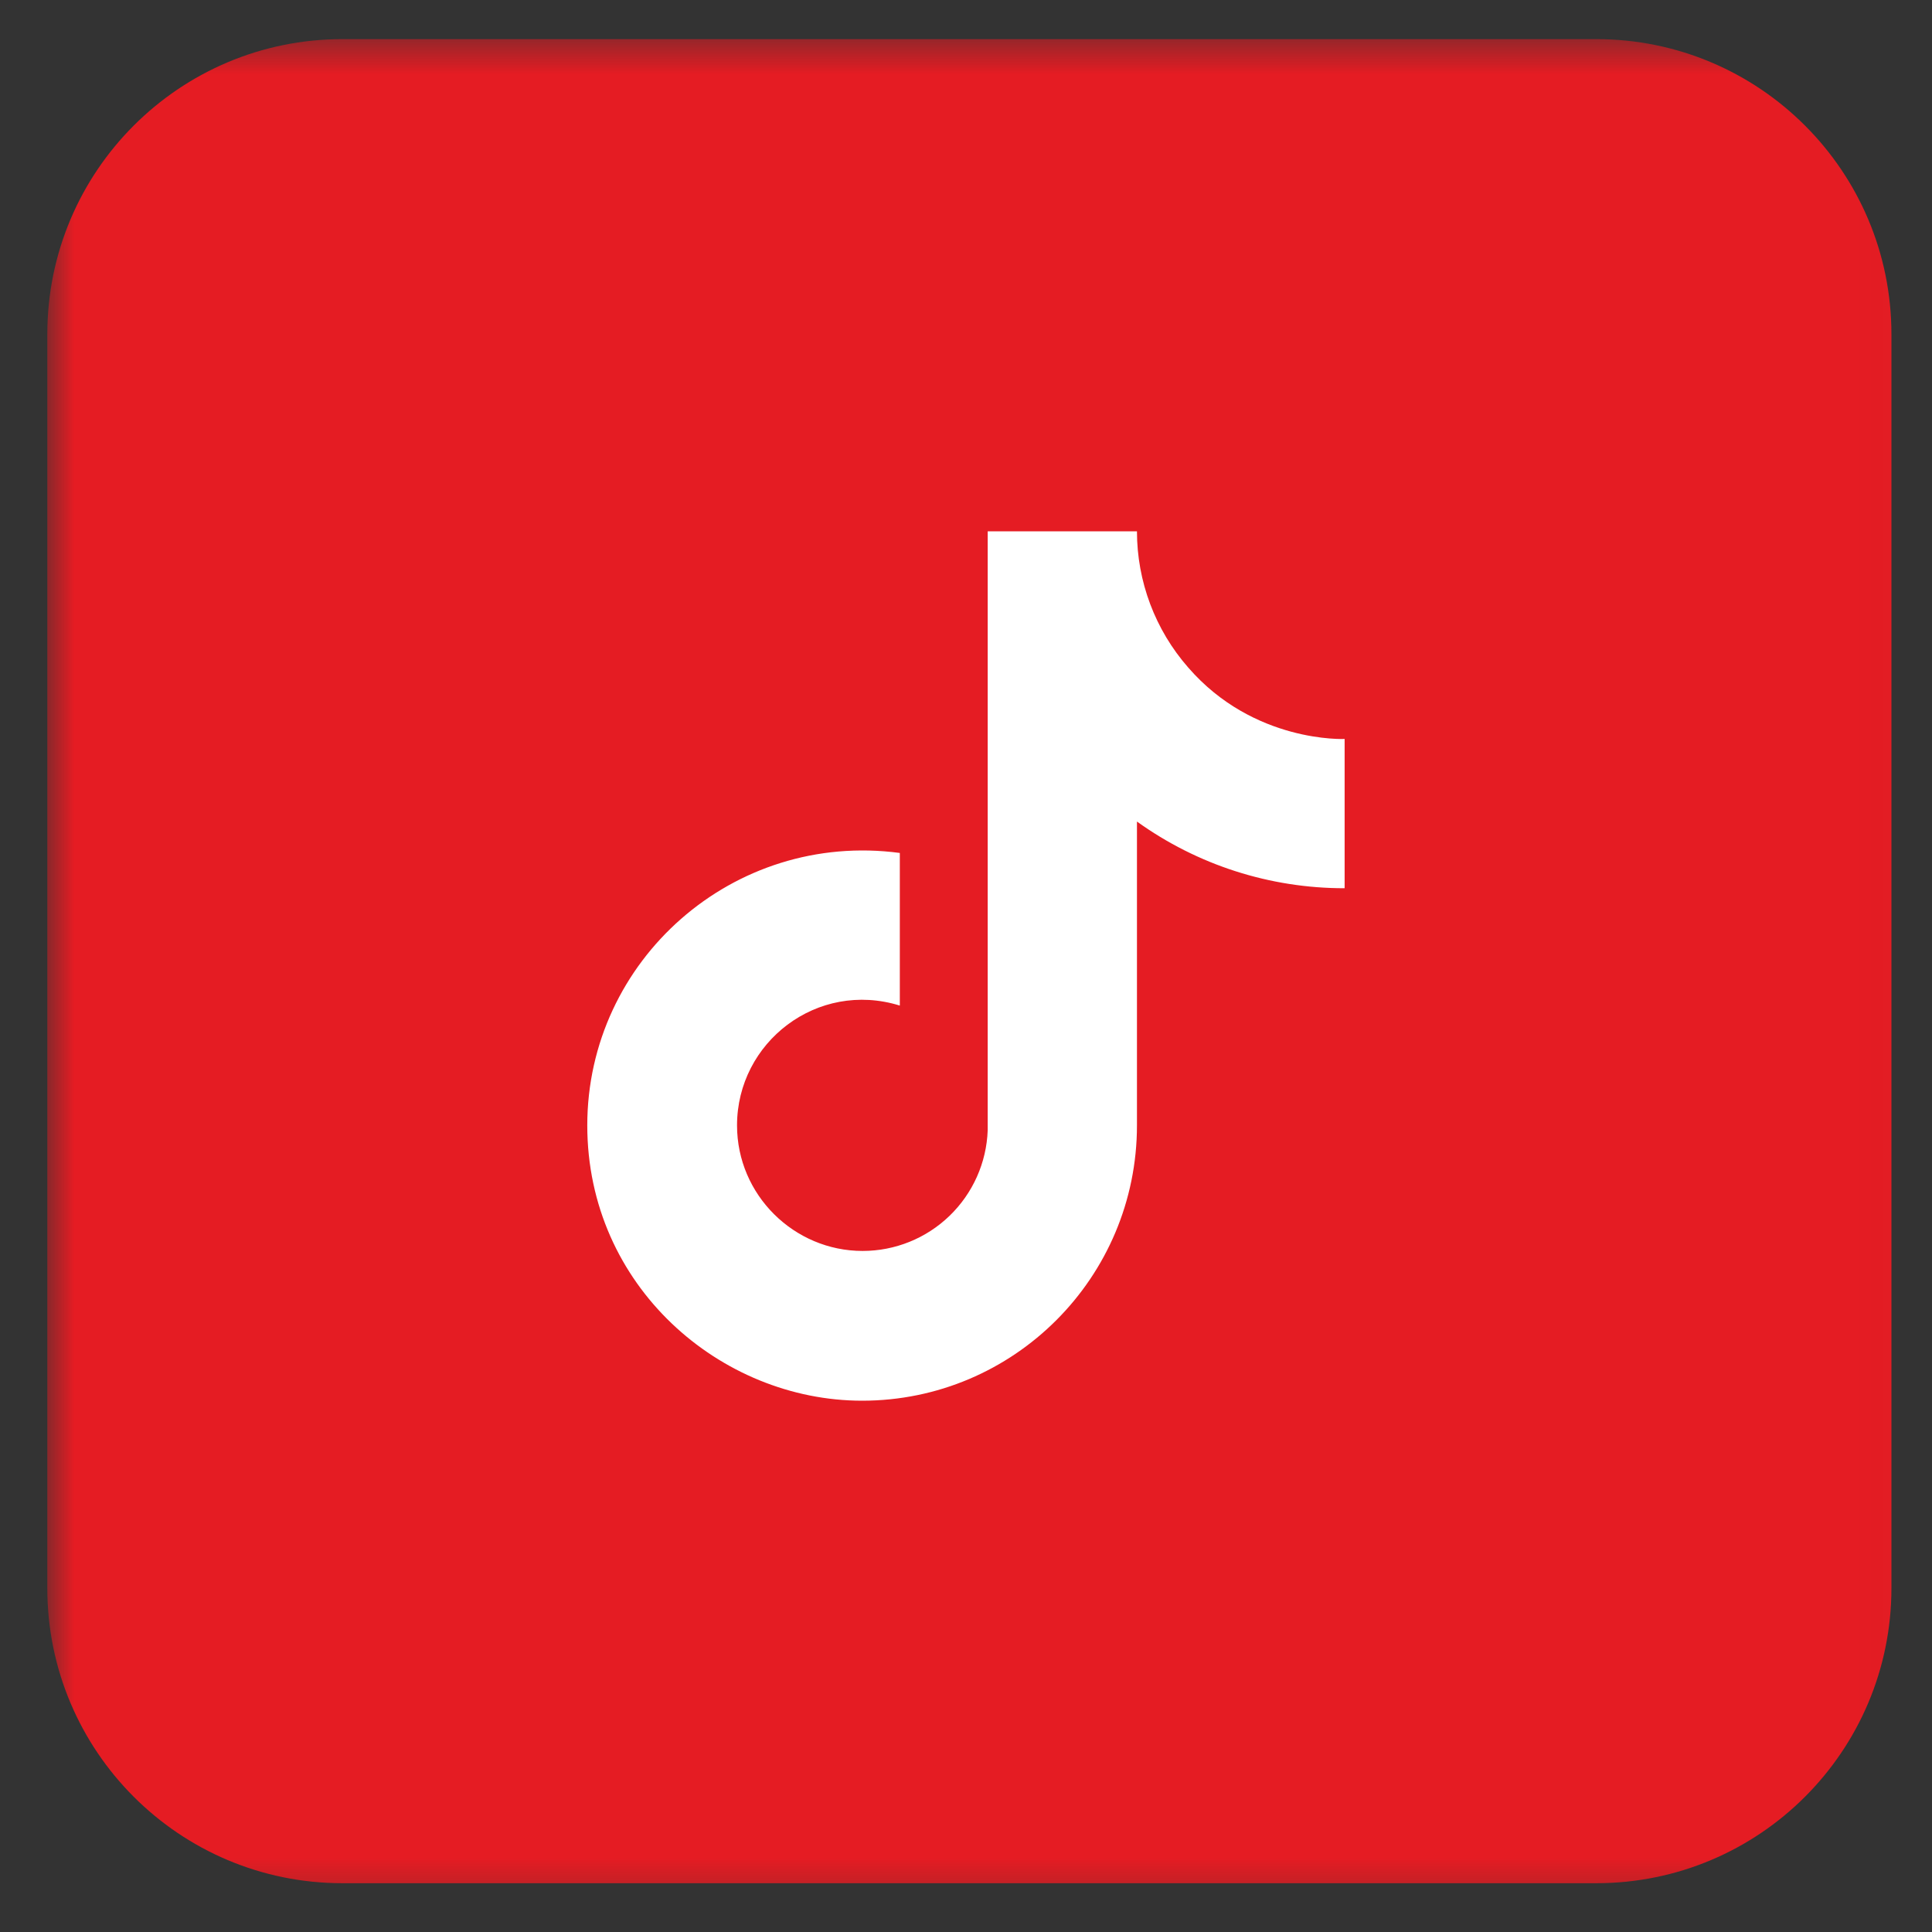
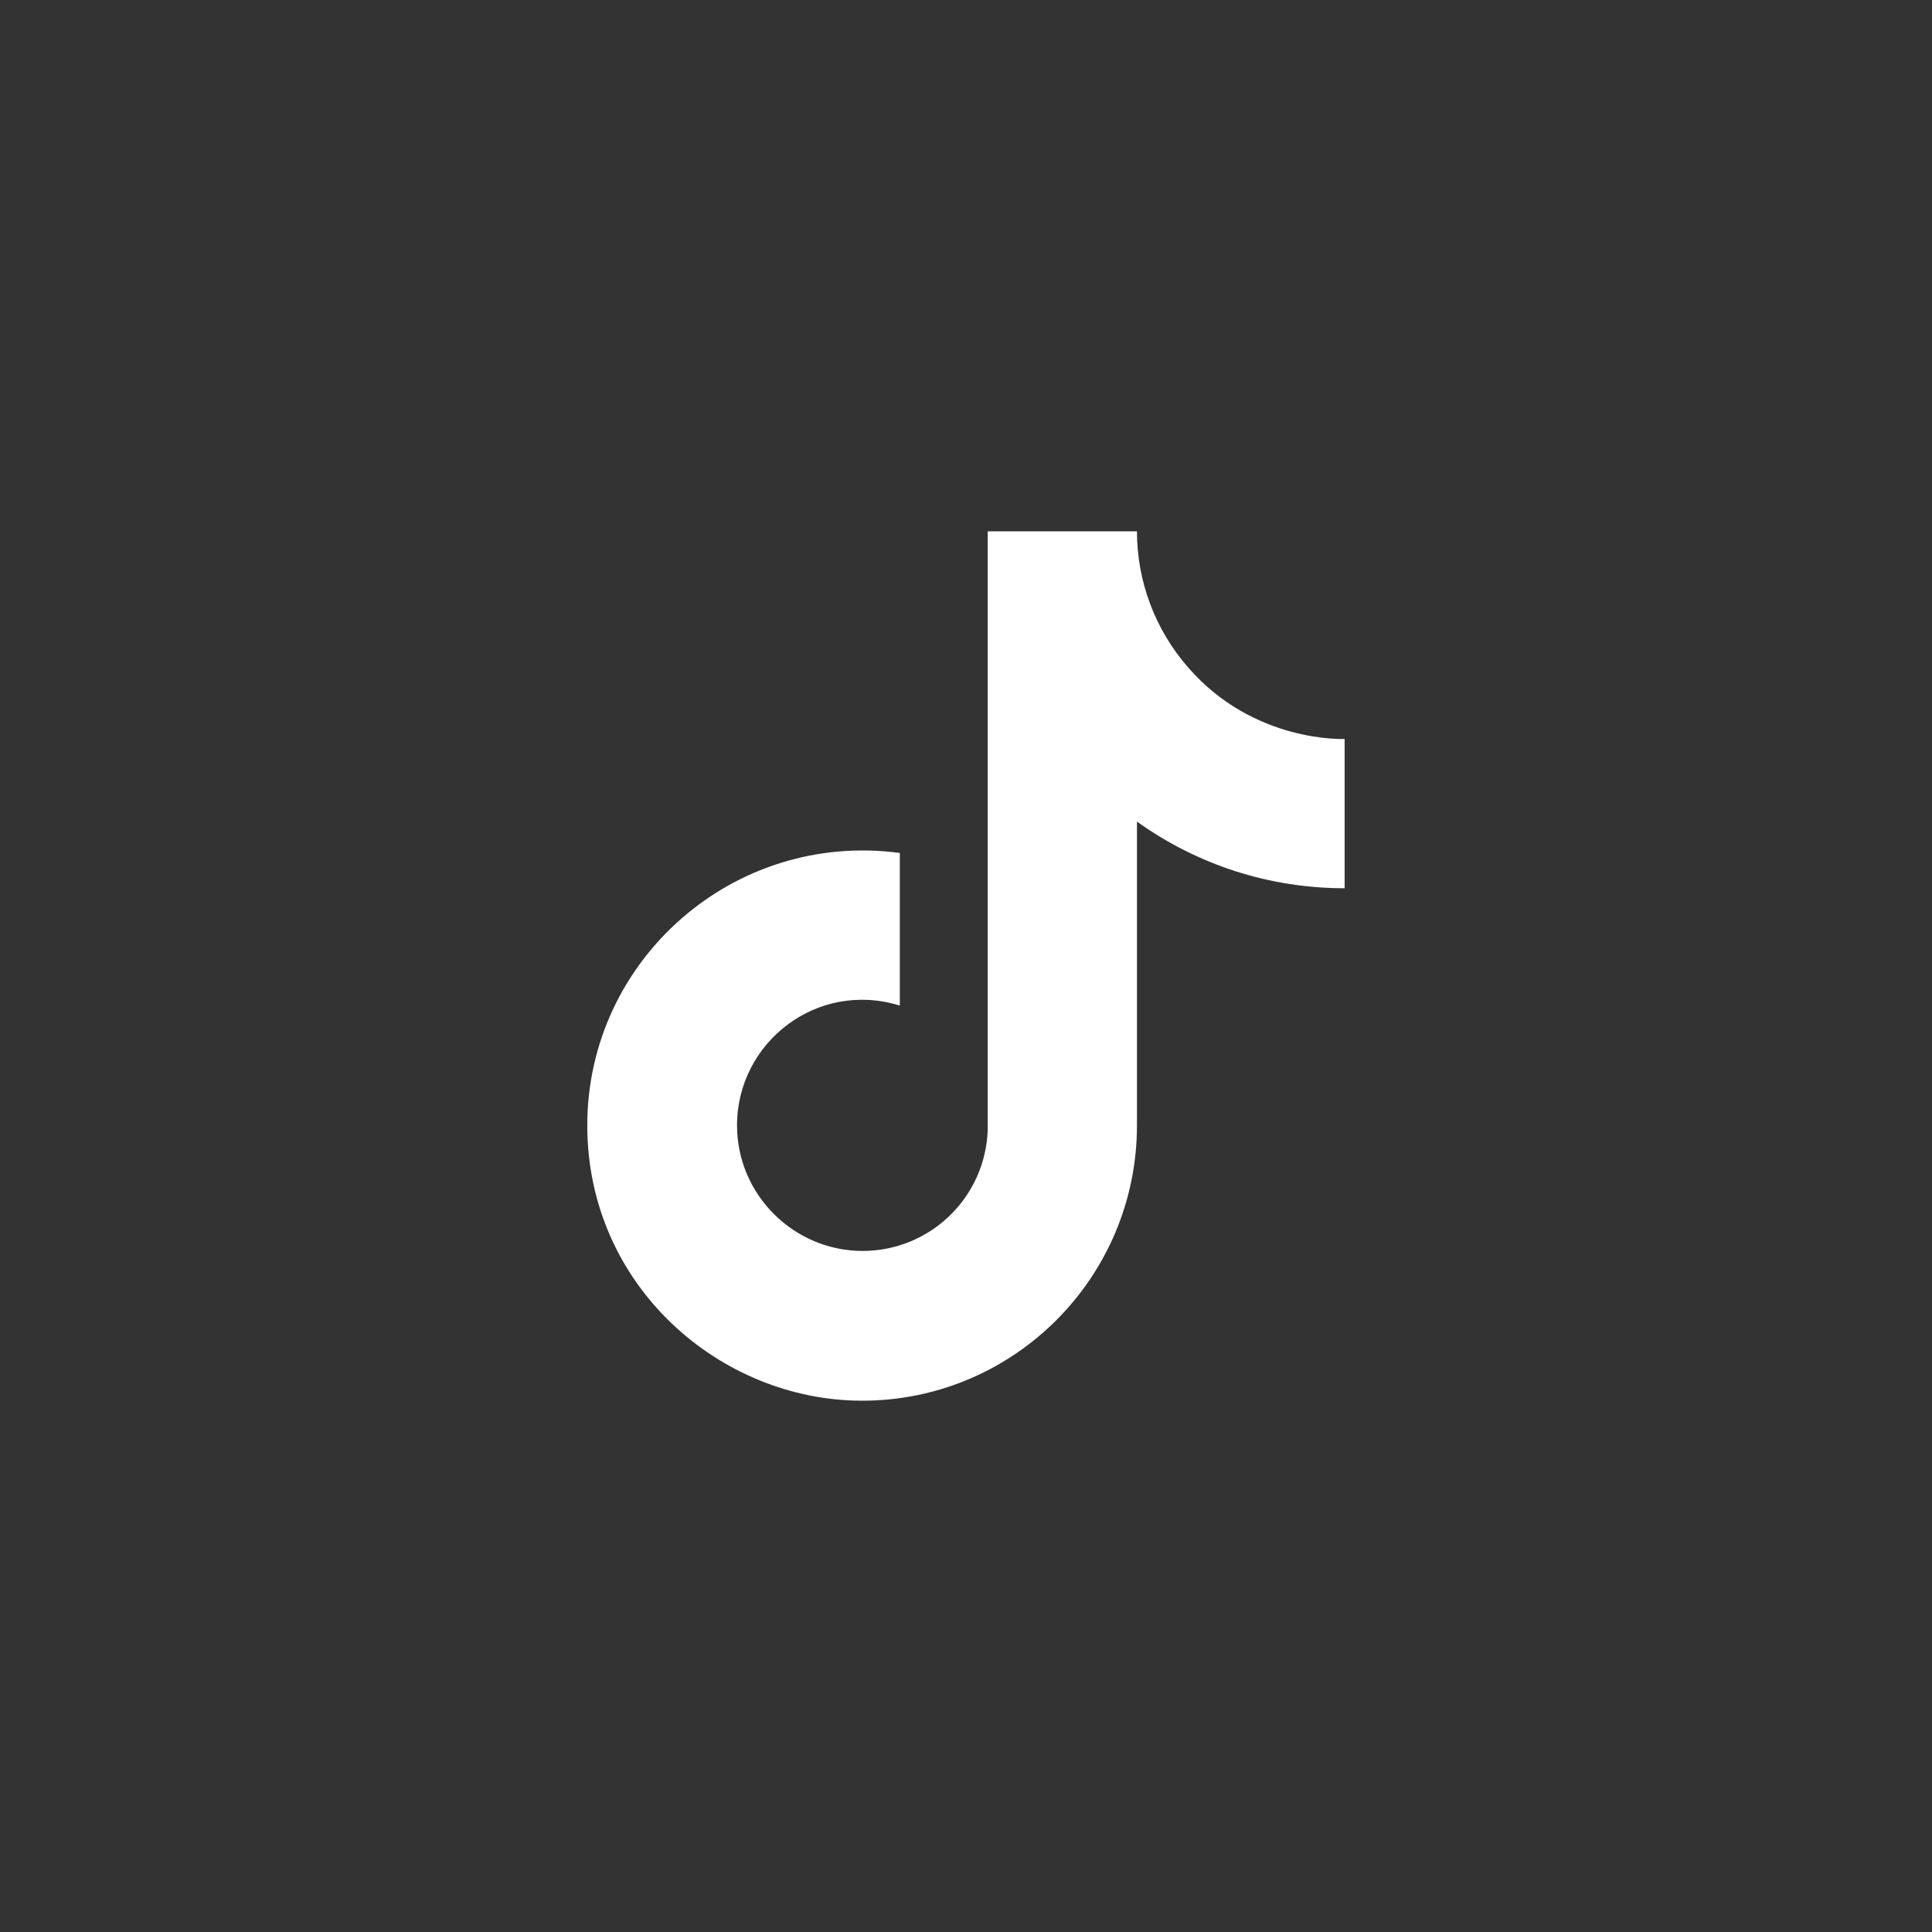
<svg xmlns="http://www.w3.org/2000/svg" width="39" height="39" viewBox="0 0 39 39" fill="none">
  <rect x="0" y="0" width="39" height="39" fill="#333333" stroke="none" />
  <mask id="mask0_1825_44844" style="mask-type:luminance" maskUnits="userSpaceOnUse" x="0" y="0" width="39" height="39">
    <path d="M38.98 0.624H0.955V38.649H38.98V0.624Z" fill="white" />
  </mask>
  <g mask="url(#mask0_1825_44844)">
-     <path d="M32.223 0.79H6.912C3.622 0.79 0.955 3.457 0.955 6.747V32.058C0.955 35.348 3.622 38.015 6.912 38.015H32.223C35.514 38.015 38.181 35.348 38.181 32.058V6.747C38.181 3.457 35.514 0.79 32.223 0.79Z" fill="#E51C23" />
    <path d="M23.985 13.474C23.318 12.713 22.951 11.736 22.951 10.725H19.938V22.815C19.915 23.469 19.639 24.088 19.168 24.543C18.697 24.998 18.068 25.252 17.413 25.252C16.029 25.252 14.878 24.121 14.878 22.717C14.878 21.04 16.497 19.782 18.164 20.299V17.218C14.8 16.77 11.855 19.383 11.855 22.717C11.855 25.964 14.546 28.275 17.403 28.275C20.465 28.275 22.951 25.788 22.951 22.717V16.584C24.173 17.462 25.639 17.932 27.143 17.93V14.917C27.143 14.917 25.311 15.005 23.985 13.474Z" fill="white" />
  </g>
</svg>